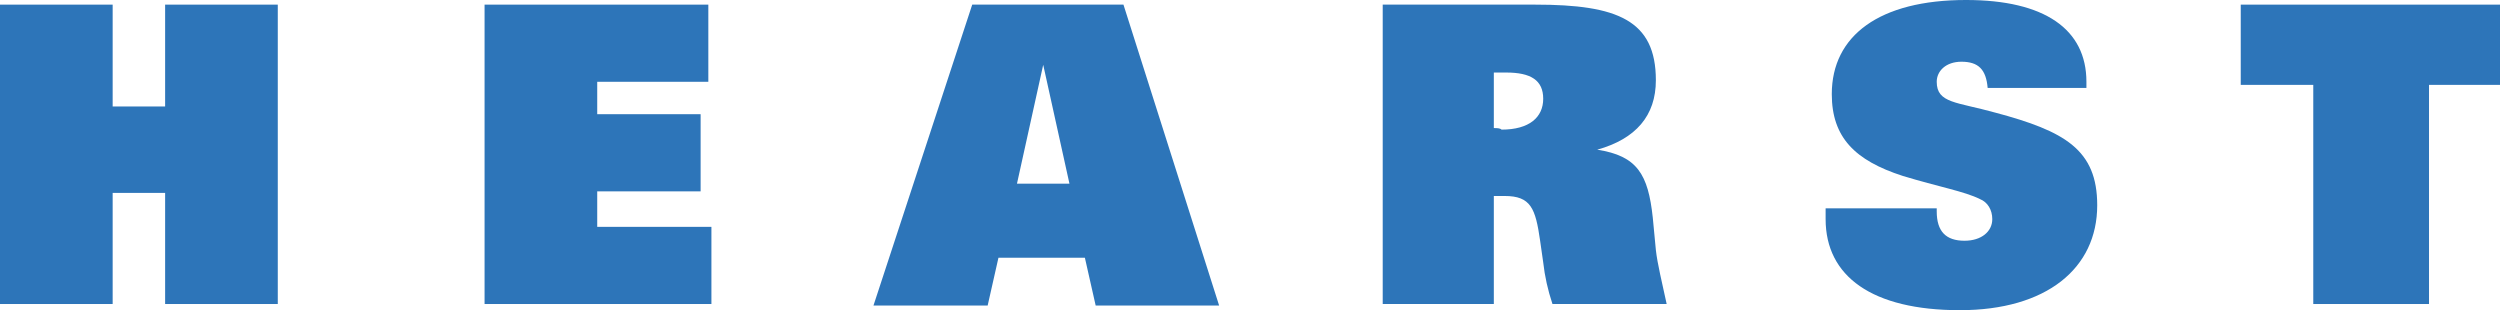
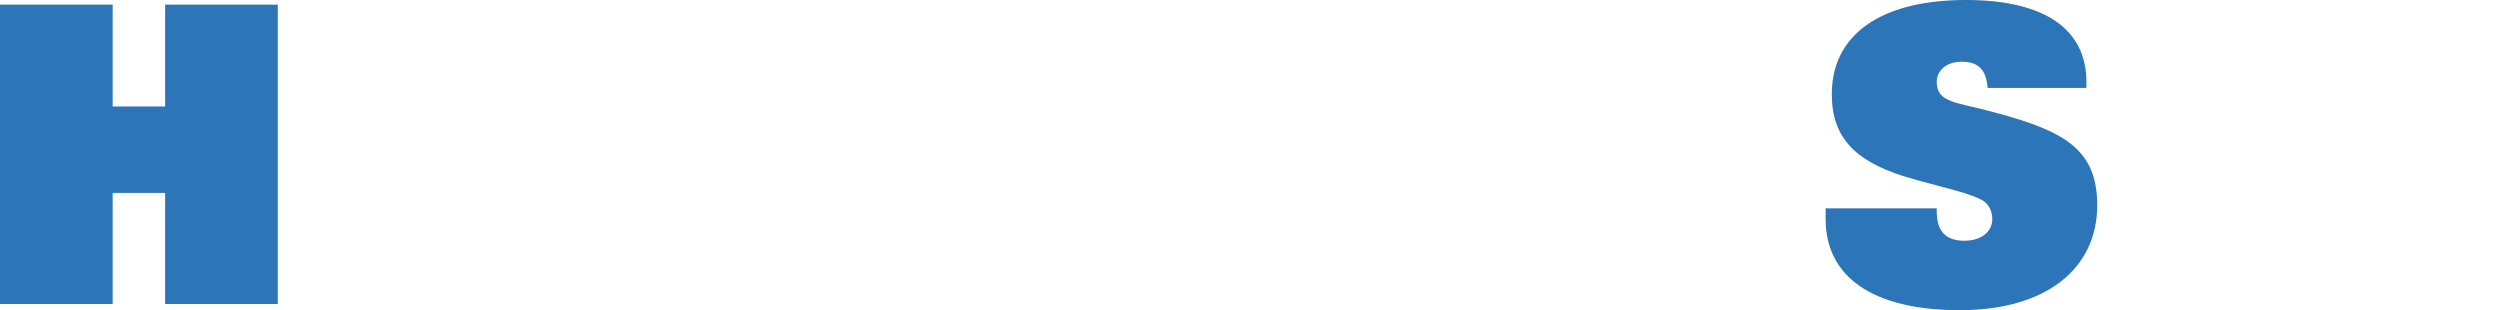
<svg xmlns="http://www.w3.org/2000/svg" version="1.1" id="Layer_1" x="0px" y="0px" viewBox="0 0 162 20.1" style="enable-background:new 0 0 162 20.1;" xml:space="preserve">
  <style type="text/css">
	.st0{fill:#2D75B9;}
</style>
  <polygon class="st0" points="10.7,0.3 10.7,6.9 7.3,6.9 7.3,0.3 0,0.3 0,19.7 7.3,19.7 7.3,12.5 10.7,12.5 10.7,19.7 18,19.7   18,0.3 " />
-   <polygon class="st0" points="31.4,0.3 31.4,19.7 46.1,19.7 46.1,14.7 38.7,14.7 38.7,12.4 45.4,12.4 45.4,7.4 38.7,7.4 38.7,5.3   45.9,5.3 45.9,0.3 " />
-   <path class="st0" d="M67.6,4.2l1.7,7.7h-3.4L67.6,4.2z M63,0.3l-6.4,19.5H64l0.7-3.1h5.6l0.7,3.1h8L72.8,0.3H63z" />
  <g>
-     <path class="st0" d="M89.5,19.7h7.3v-7c0.2,0,0.5,0,0.7,0c1.7,0,2,0.8,2.3,2.9l0.2,1.4c0.1,0.9,0.3,1.8,0.6,2.7h7.4   c-0.3-1.4-0.6-2.6-0.7-3.5l-0.2-2.1c-0.3-2.8-1-4-3.6-4.4c2.5-0.7,3.8-2.2,3.8-4.5c0-3.9-2.5-4.9-7.8-4.9h-9.9V19.7z M96.8,8.3V4.7   c0.3,0,0.6,0,0.8,0c1.6,0,2.4,0.5,2.4,1.7c0,1.2-0.9,2-2.7,2C97.2,8.3,97,8.3,96.8,8.3" />
    <path class="st0" d="M125.5,13.5v0.2c0,1.3,0.6,1.9,1.8,1.9c1.1,0,1.8-0.6,1.8-1.4c0-0.6-0.3-1.1-0.8-1.3c-1-0.5-2.7-0.8-5-1.5   c-3.1-1-4.6-2.5-4.6-5.3c0-3.8,3.1-6.1,8.7-6.1c5.1,0,7.8,1.9,7.8,5.3v0.4h-6.4c-0.1-1.2-0.6-1.7-1.7-1.7c-1,0-1.6,0.6-1.6,1.3   c0,1.4,1.3,1.3,3.8,2c4.5,1.2,6.6,2.4,6.6,6c0,4.1-3.3,6.8-8.9,6.8c-5.7,0-8.7-2.2-8.7-5.9c0-0.2,0-0.4,0-0.7H125.5z" />
  </g>
-   <polygon class="st0" points="145.2,0.3 145.2,5.5 149.9,5.5 149.9,19.7 157.4,19.7 157.4,5.5 162,5.5 162,0.3 " />
</svg>